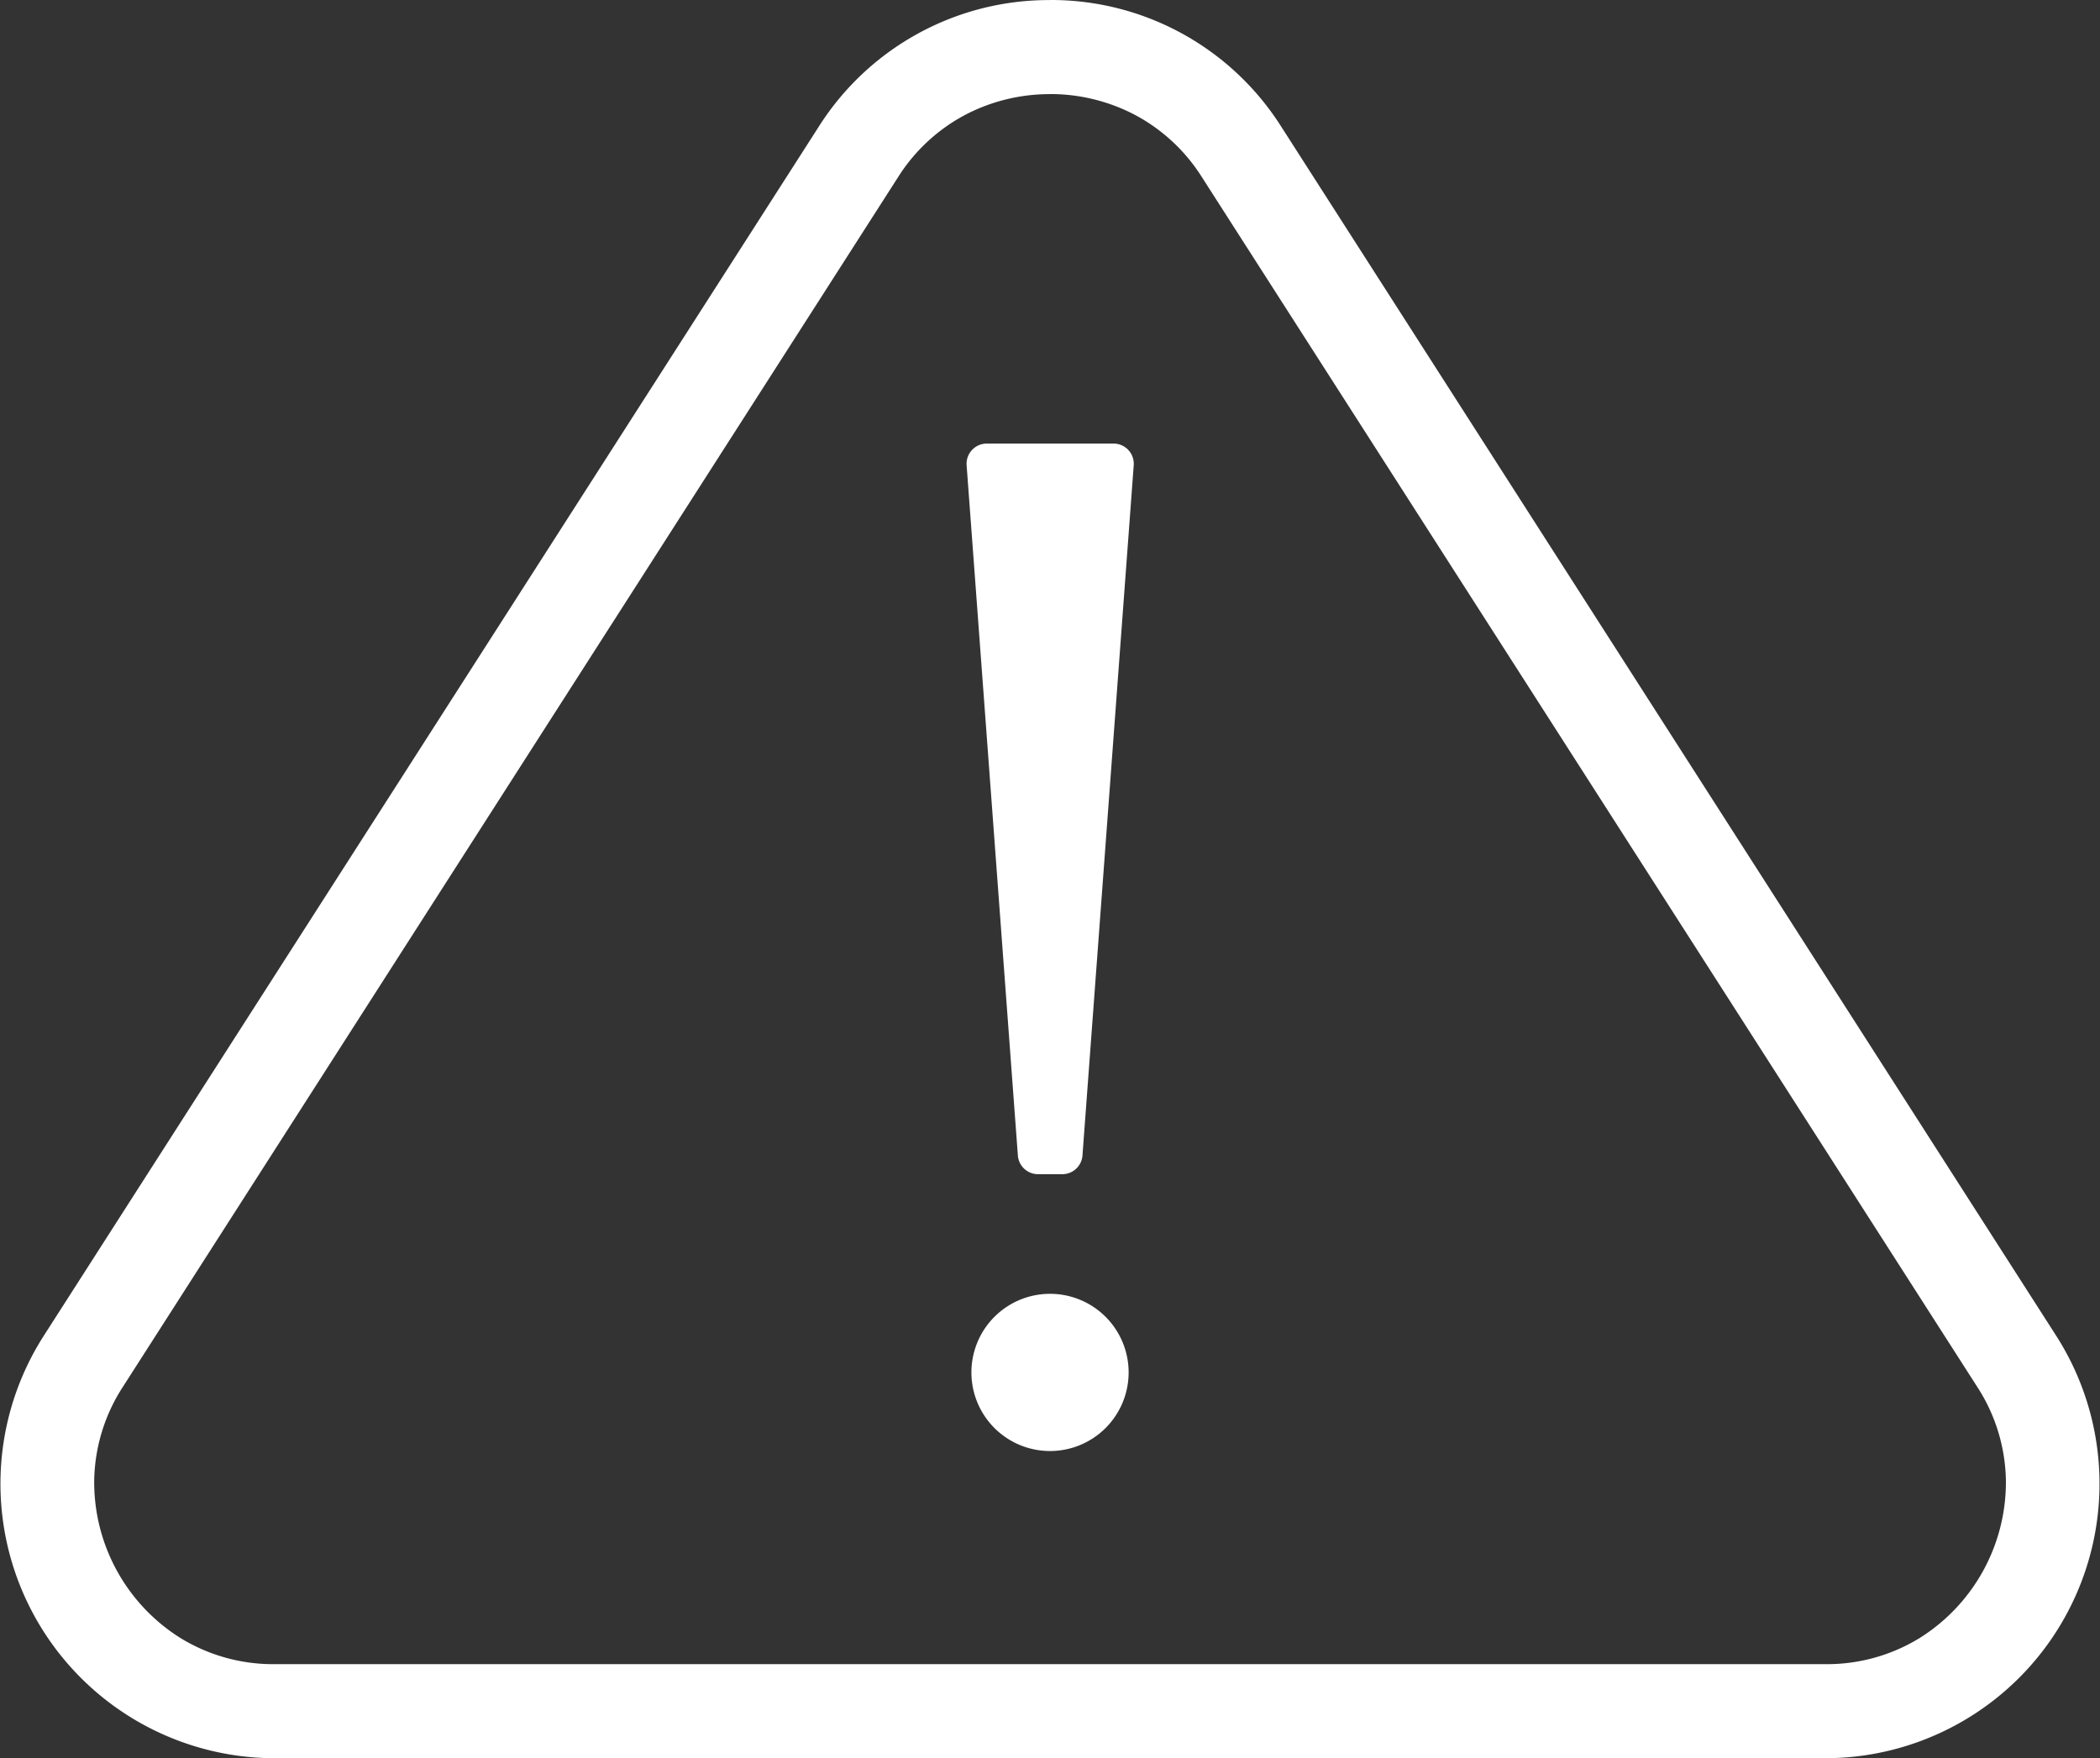
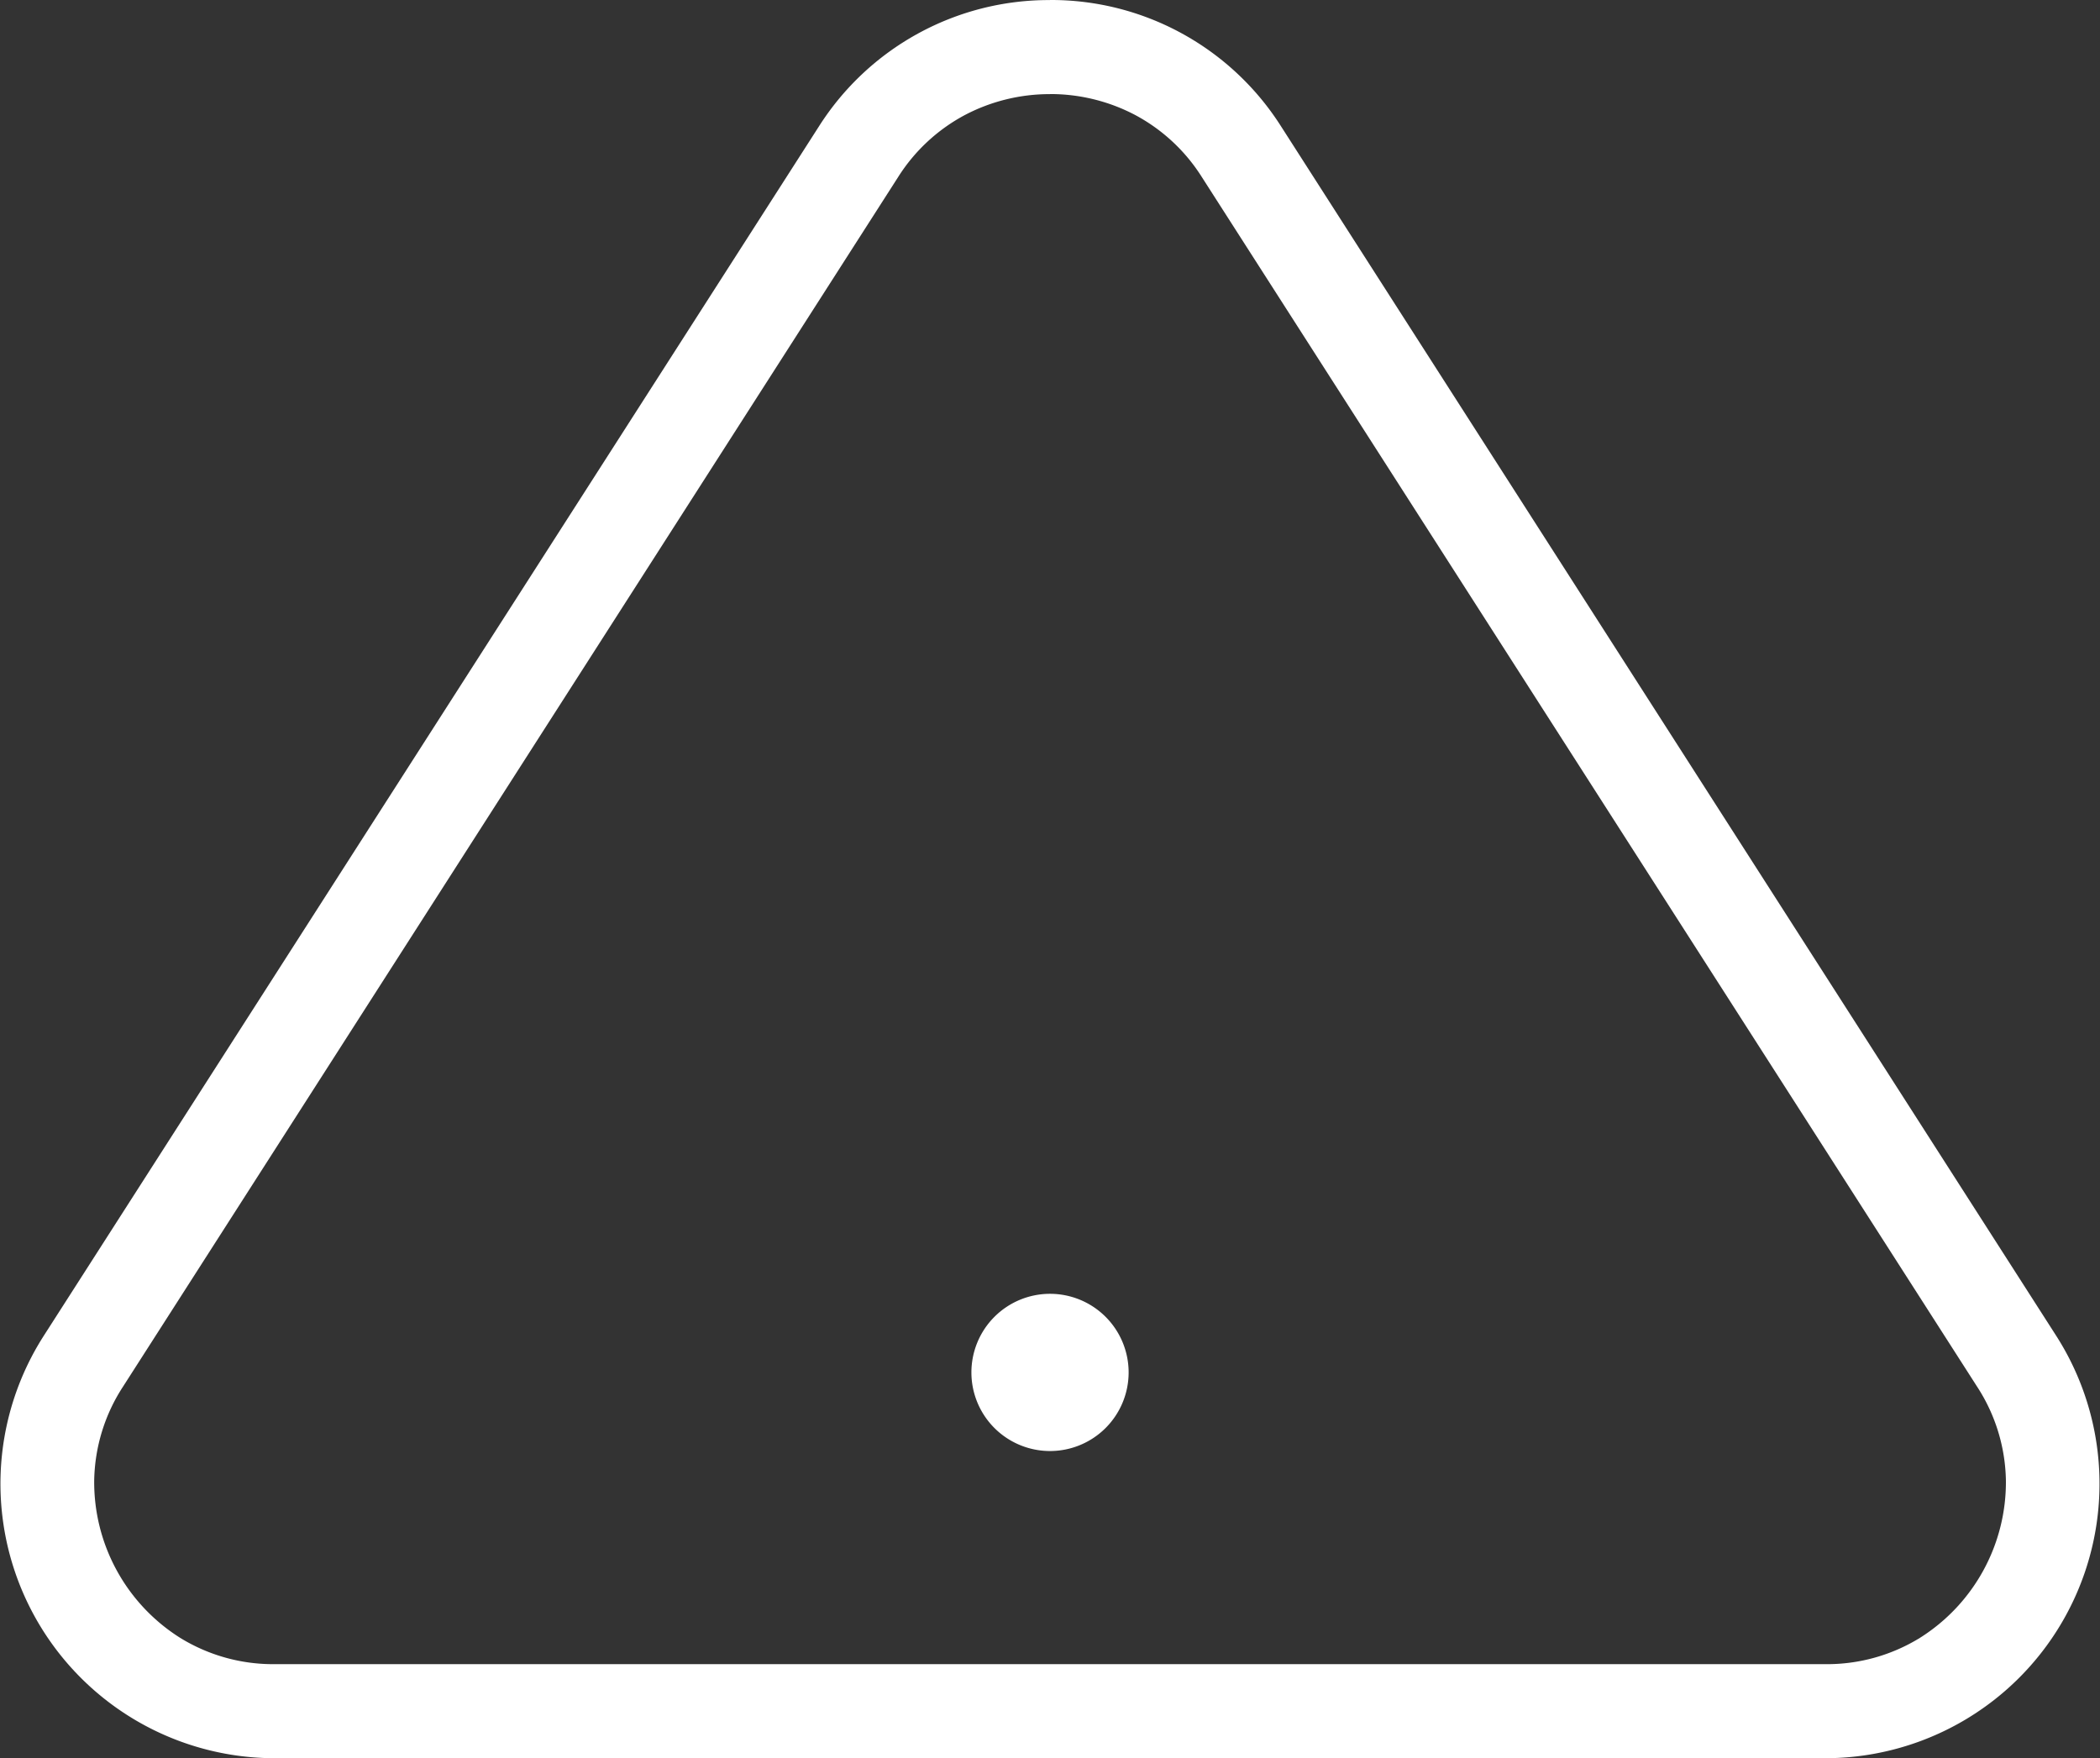
<svg xmlns="http://www.w3.org/2000/svg" id="Group_266" data-name="Group 266" width="61.015" height="51.088" viewBox="0 0 61.015 51.088">
  <rect x="0" y="0" width="61.015" height="51.088" fill="#333333" stroke="none" />
  <defs>
    <clipPath id="clip-path">
      <rect id="Rectangle_220" data-name="Rectangle 220" width="61.015" height="51.088" fill="none" />
    </clipPath>
  </defs>
  <g id="Group_265" data-name="Group 265" clip-path="url(#clip-path)">
    <path id="Path_230" data-name="Path 230" d="M30.507,2.733a5.291,5.291,0,0,1,2.459.6A5.163,5.163,0,0,1,34.92,5.146L57.44,40.285a5.147,5.147,0,0,1,.841,2.727,5.345,5.345,0,0,1-2.5,4.58,5.146,5.146,0,0,1-2.75.763H7.987a5.146,5.146,0,0,1-2.75-.763,5.345,5.345,0,0,1-2.5-4.58,5.147,5.147,0,0,1,.841-2.727L26.094,5.146a5.164,5.164,0,0,1,1.954-1.811,5.292,5.292,0,0,1,2.459-.6m0-2.733a7.912,7.912,0,0,0-6.714,3.672L1.273,38.811A7.975,7.975,0,0,0,7.987,51.088h45.04a7.975,7.975,0,0,0,6.714-12.277L37.221,3.672A7.912,7.912,0,0,0,30.507,0" transform="translate(0)" fill="#fff" />
-     <path id="Path_231" data-name="Path 231" d="M433.33,218.864h-.7a.587.587,0,0,1-.586-.544l-1.489-20.054a.587.587,0,0,1,.586-.631h3.683a.587.587,0,0,1,.586.631l-1.489,20.054a.587.587,0,0,1-.586.544" transform="translate(-402.47 -184.746)" fill="#fff" />
    <path id="Path_232" data-name="Path 232" d="M437.332,578.8a2.284,2.284,0,1,1-2.284-2.284,2.284,2.284,0,0,1,2.284,2.284" transform="translate(-404.54 -538.922)" fill="#fff" />
  </g>
</svg>